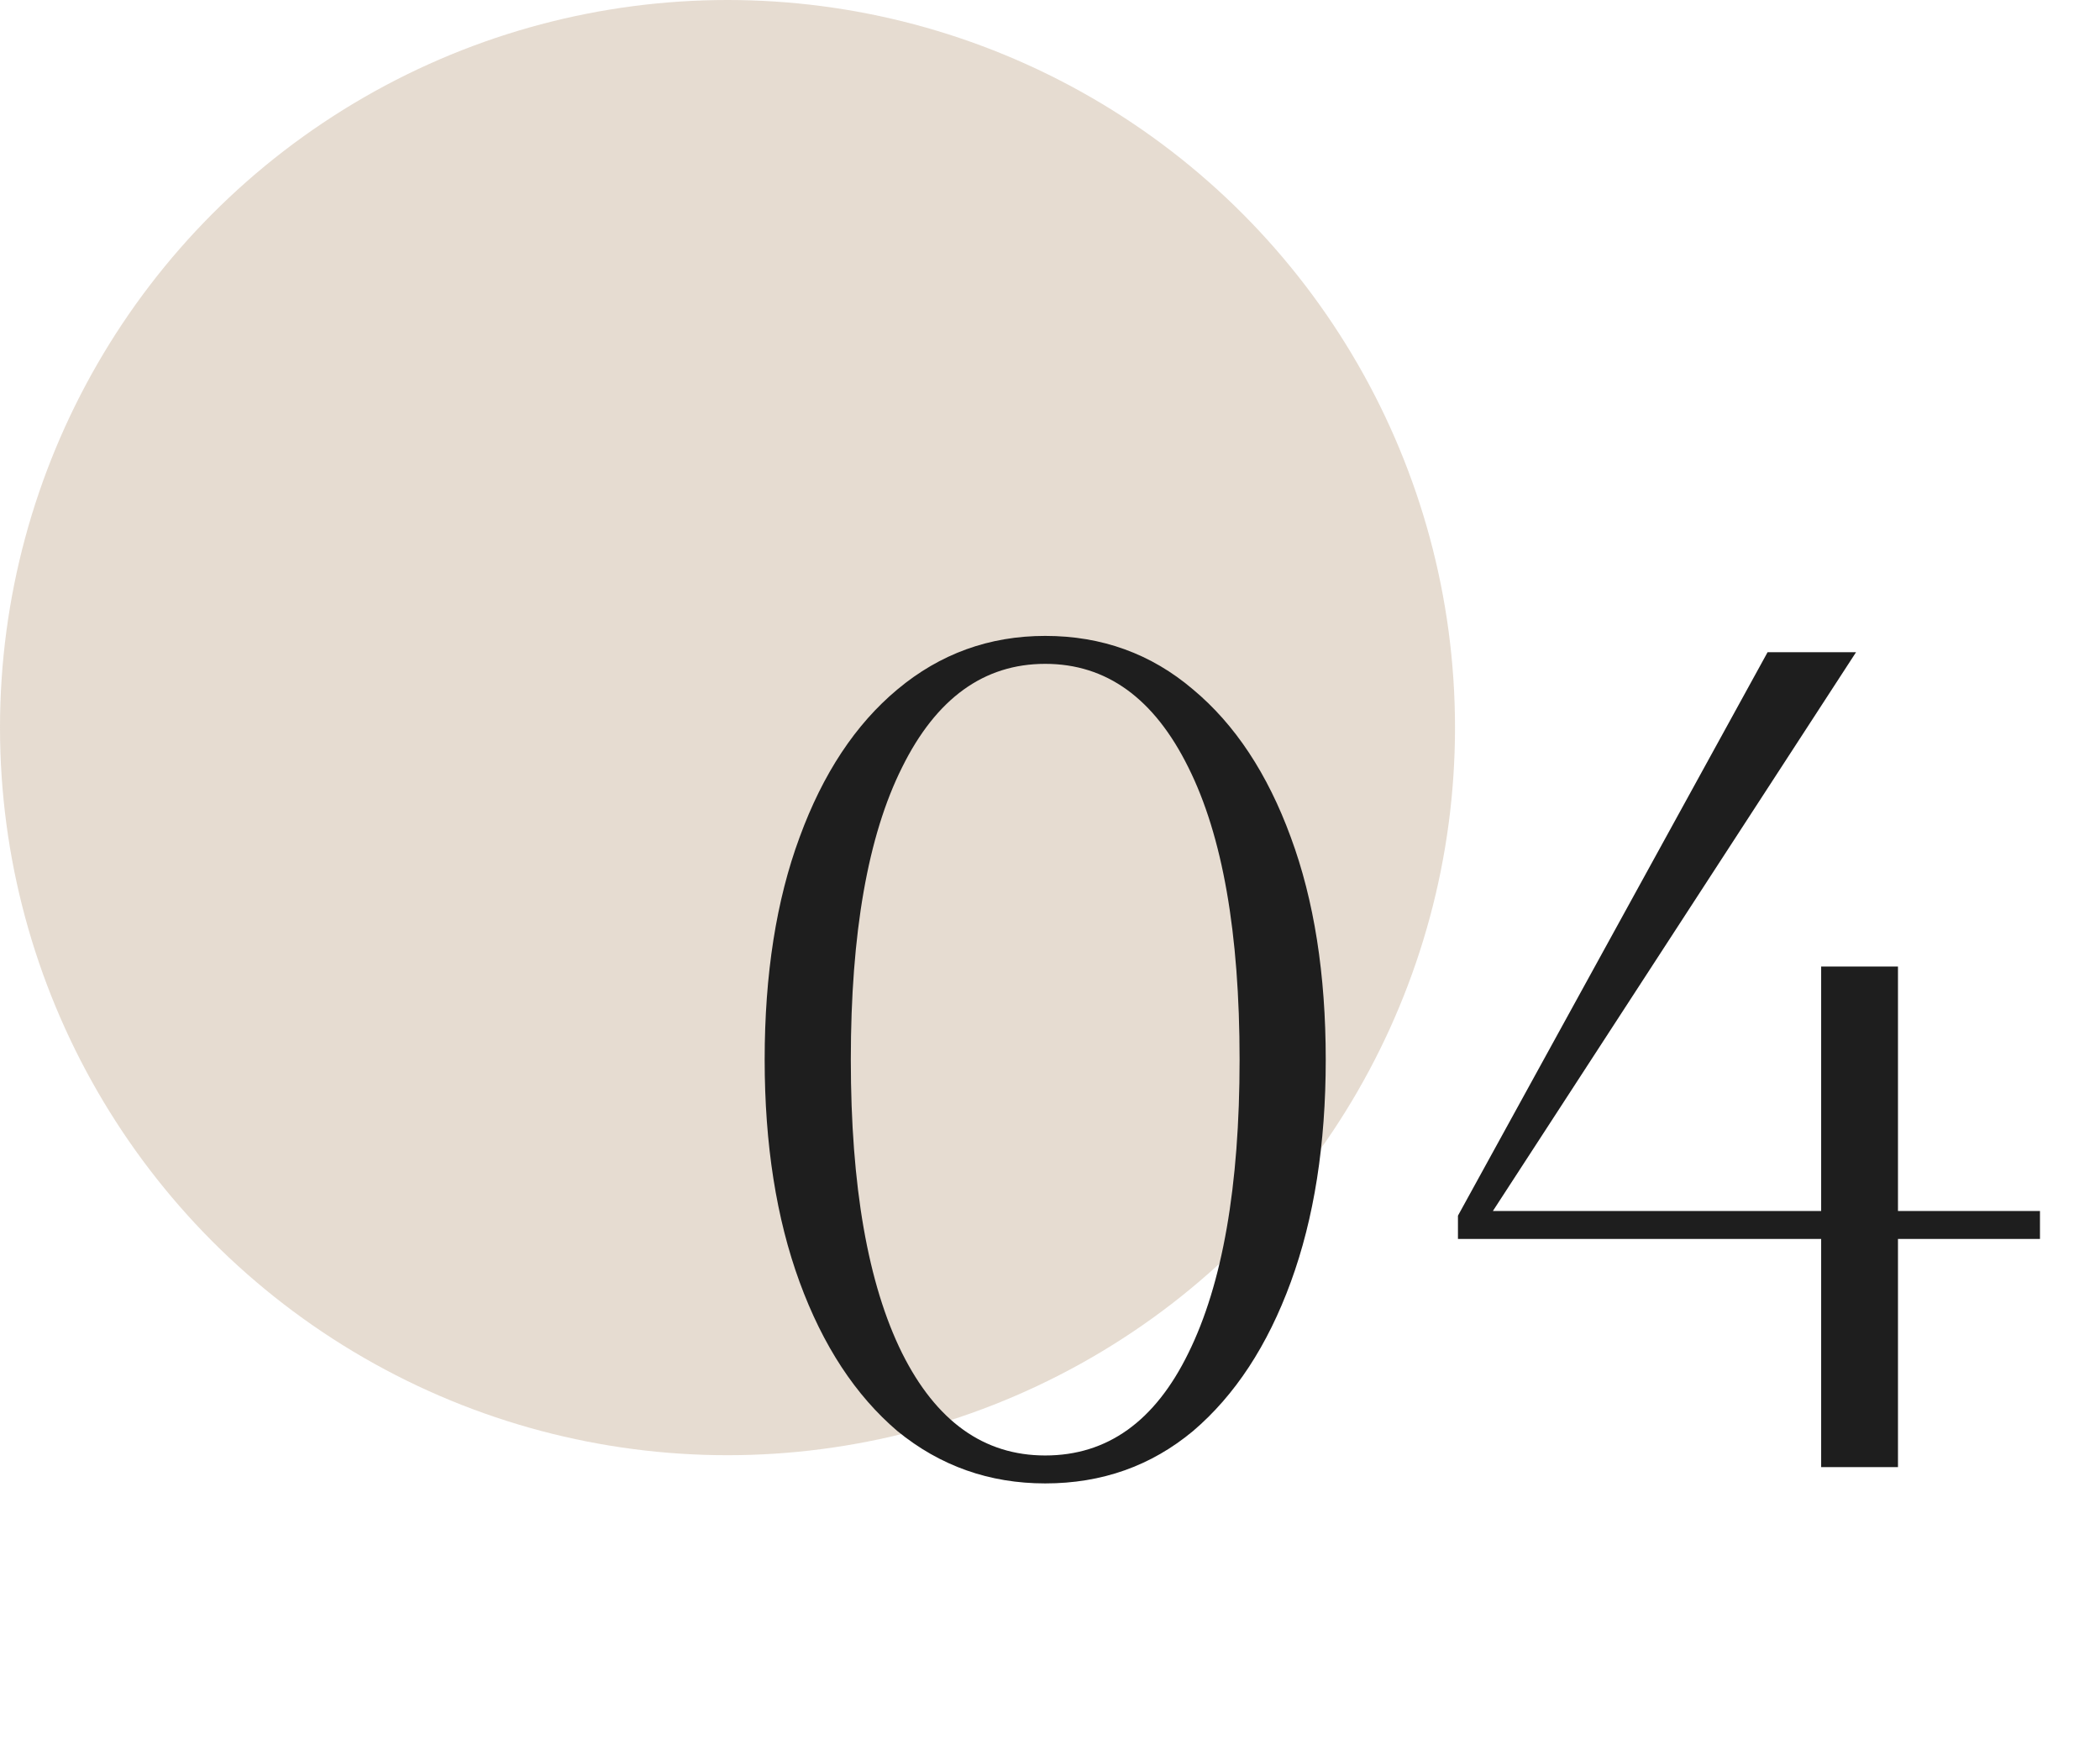
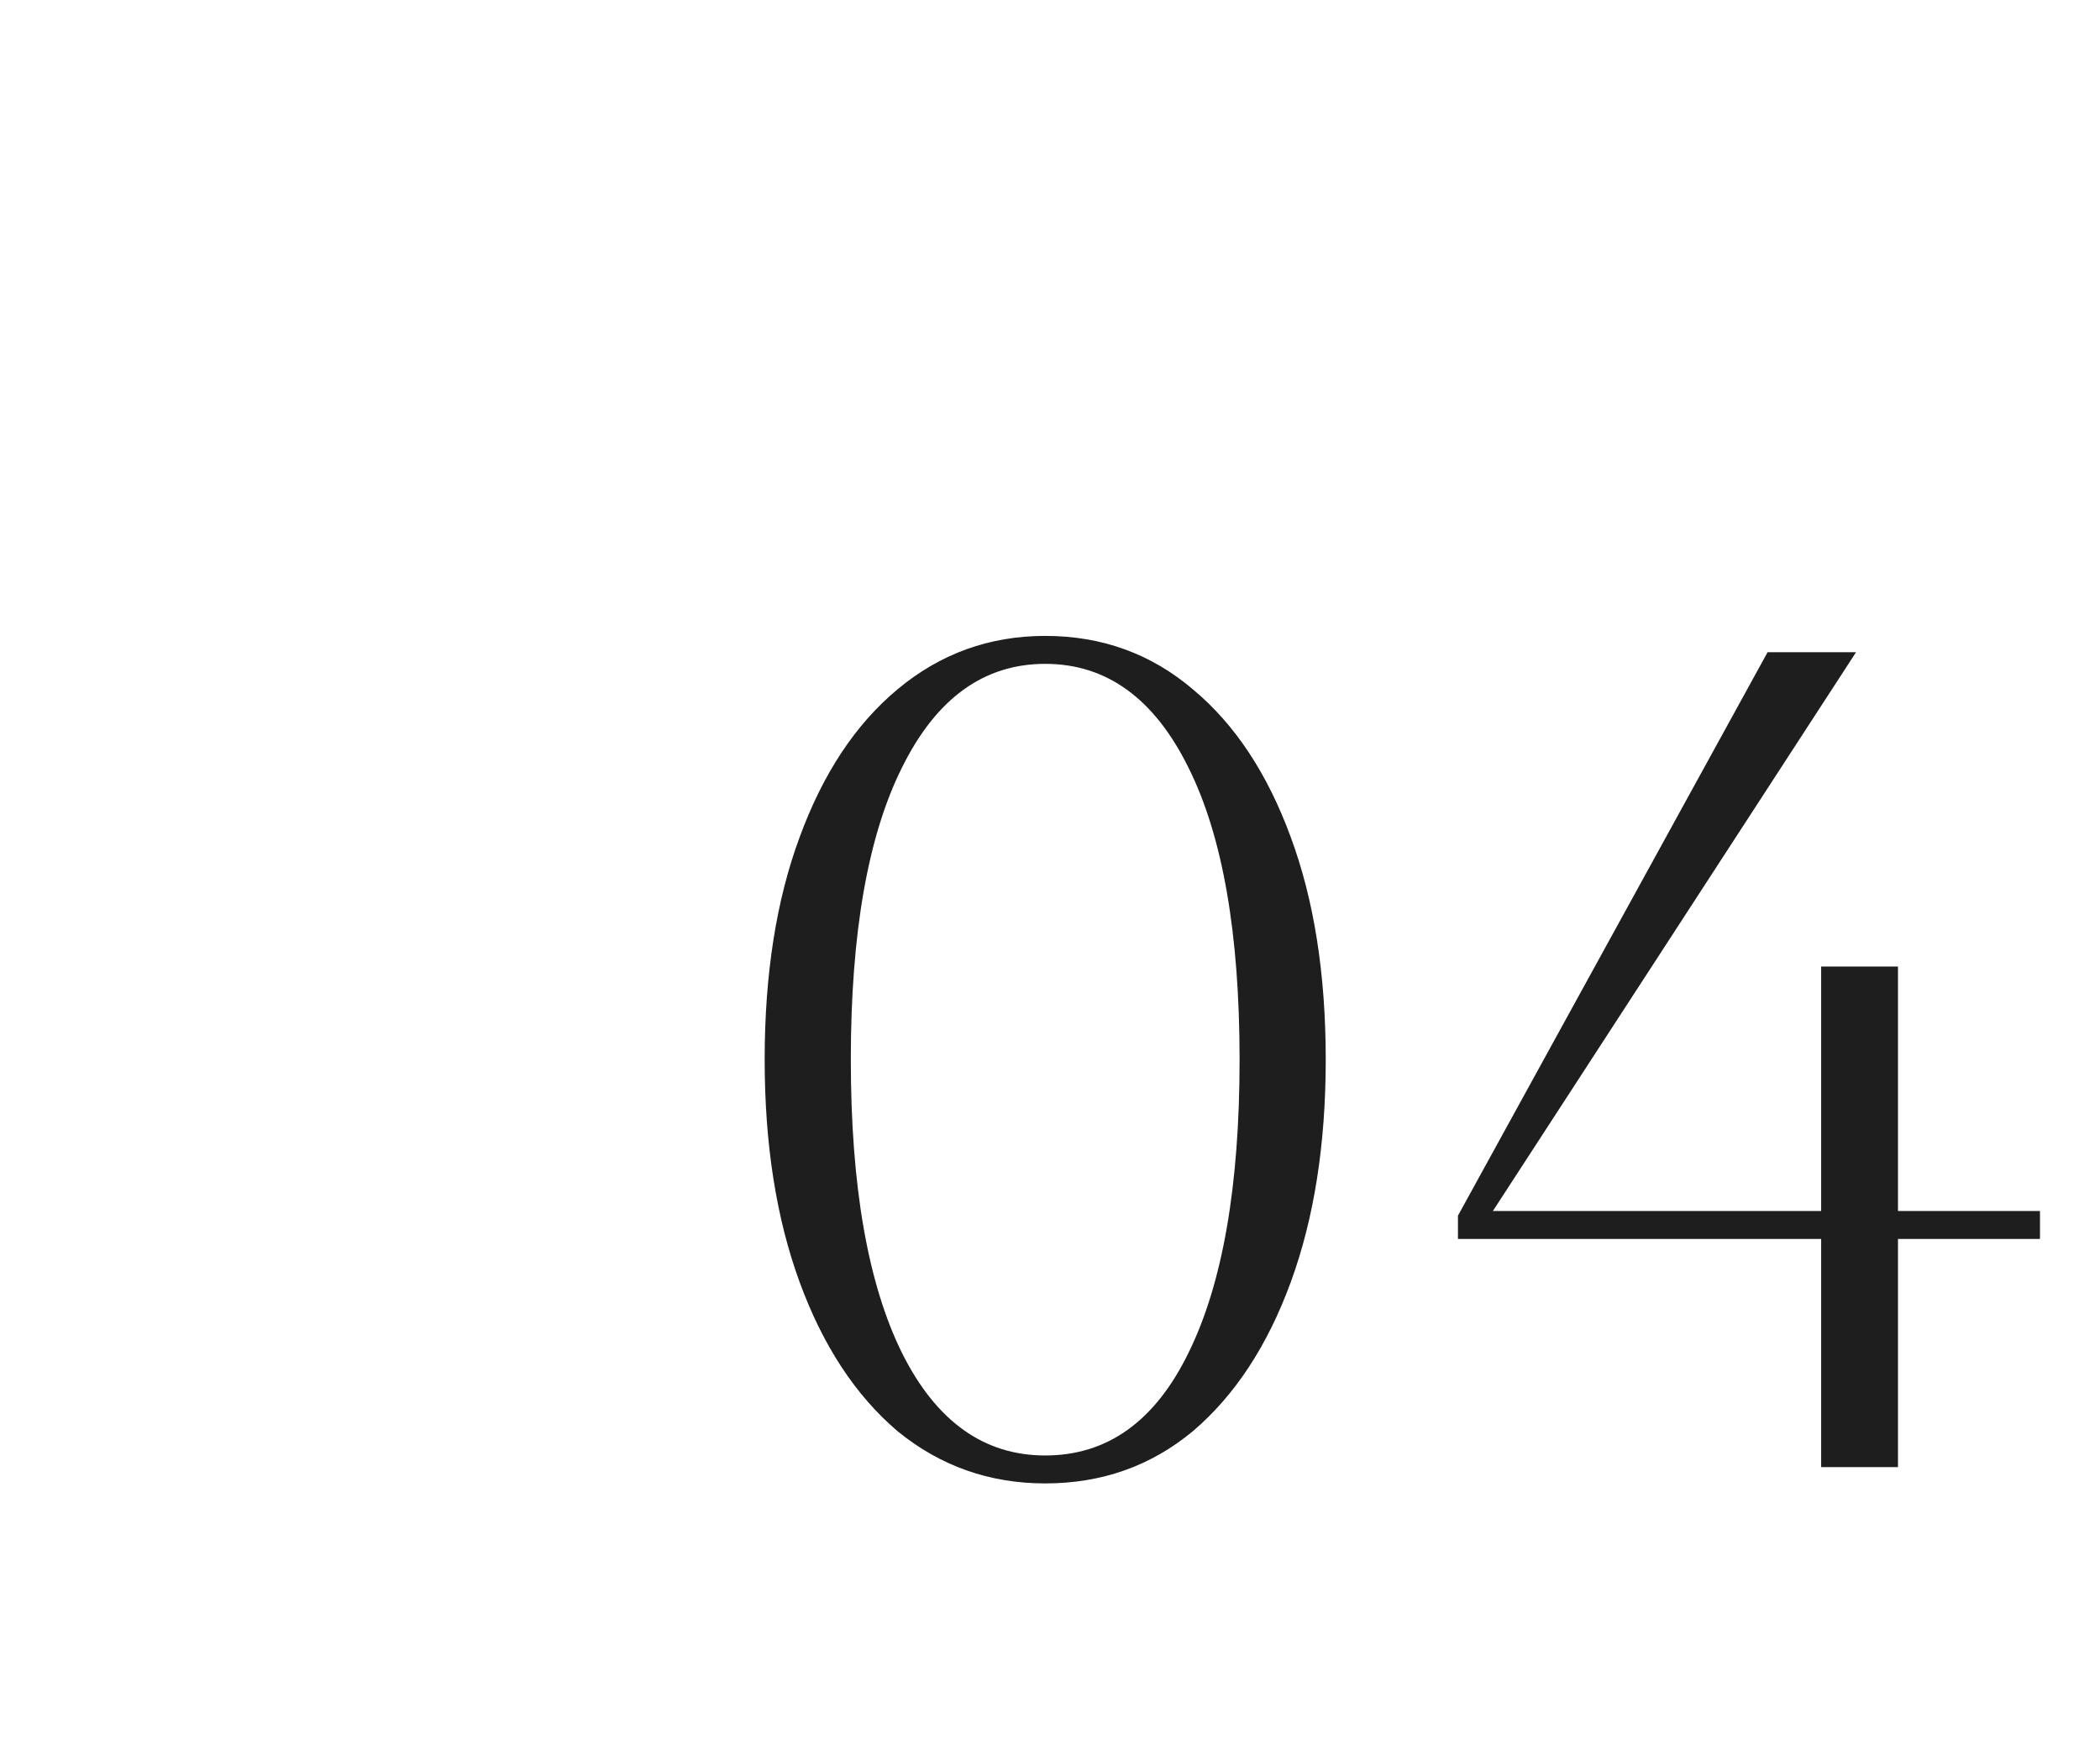
<svg xmlns="http://www.w3.org/2000/svg" width="79" height="66" viewBox="0 0 79 66" fill="none">
-   <circle cx="27.368" cy="27.368" r="27.368" fill="#AB8B64" fill-opacity="0.3" />
  <path d="M28.766 39.858C28.766 36.647 29.204 33.859 30.08 31.494C30.956 29.1 32.182 27.247 33.758 25.933C35.364 24.59 37.218 23.919 39.32 23.919C41.451 23.919 43.304 24.59 44.881 25.933C46.457 27.247 47.683 29.1 48.559 31.494C49.435 33.859 49.873 36.647 49.873 39.858C49.873 43.04 49.435 45.828 48.559 48.222C47.683 50.615 46.457 52.484 44.881 53.827C43.304 55.14 41.451 55.797 39.32 55.797C37.218 55.797 35.364 55.14 33.758 53.827C32.182 52.484 30.956 50.615 30.08 48.222C29.204 45.828 28.766 43.04 28.766 39.858ZM32.007 39.858C32.007 44.616 32.649 48.295 33.934 50.893C35.218 53.462 37.013 54.746 39.32 54.746C41.655 54.746 43.45 53.462 44.706 50.893C45.99 48.295 46.632 44.616 46.632 39.858C46.632 35.099 45.99 31.436 44.706 28.867C43.421 26.269 41.626 24.97 39.32 24.97C37.013 24.97 35.218 26.269 33.934 28.867C32.649 31.436 32.007 35.099 32.007 39.858ZM54.847 46.602V45.726L66.495 24.532H69.823L56.161 45.55H68.51V36.355H71.4V45.55H76.742V46.602H71.4V55.184H68.51V46.602H54.847Z" fill="#1E1E1E" />
</svg>